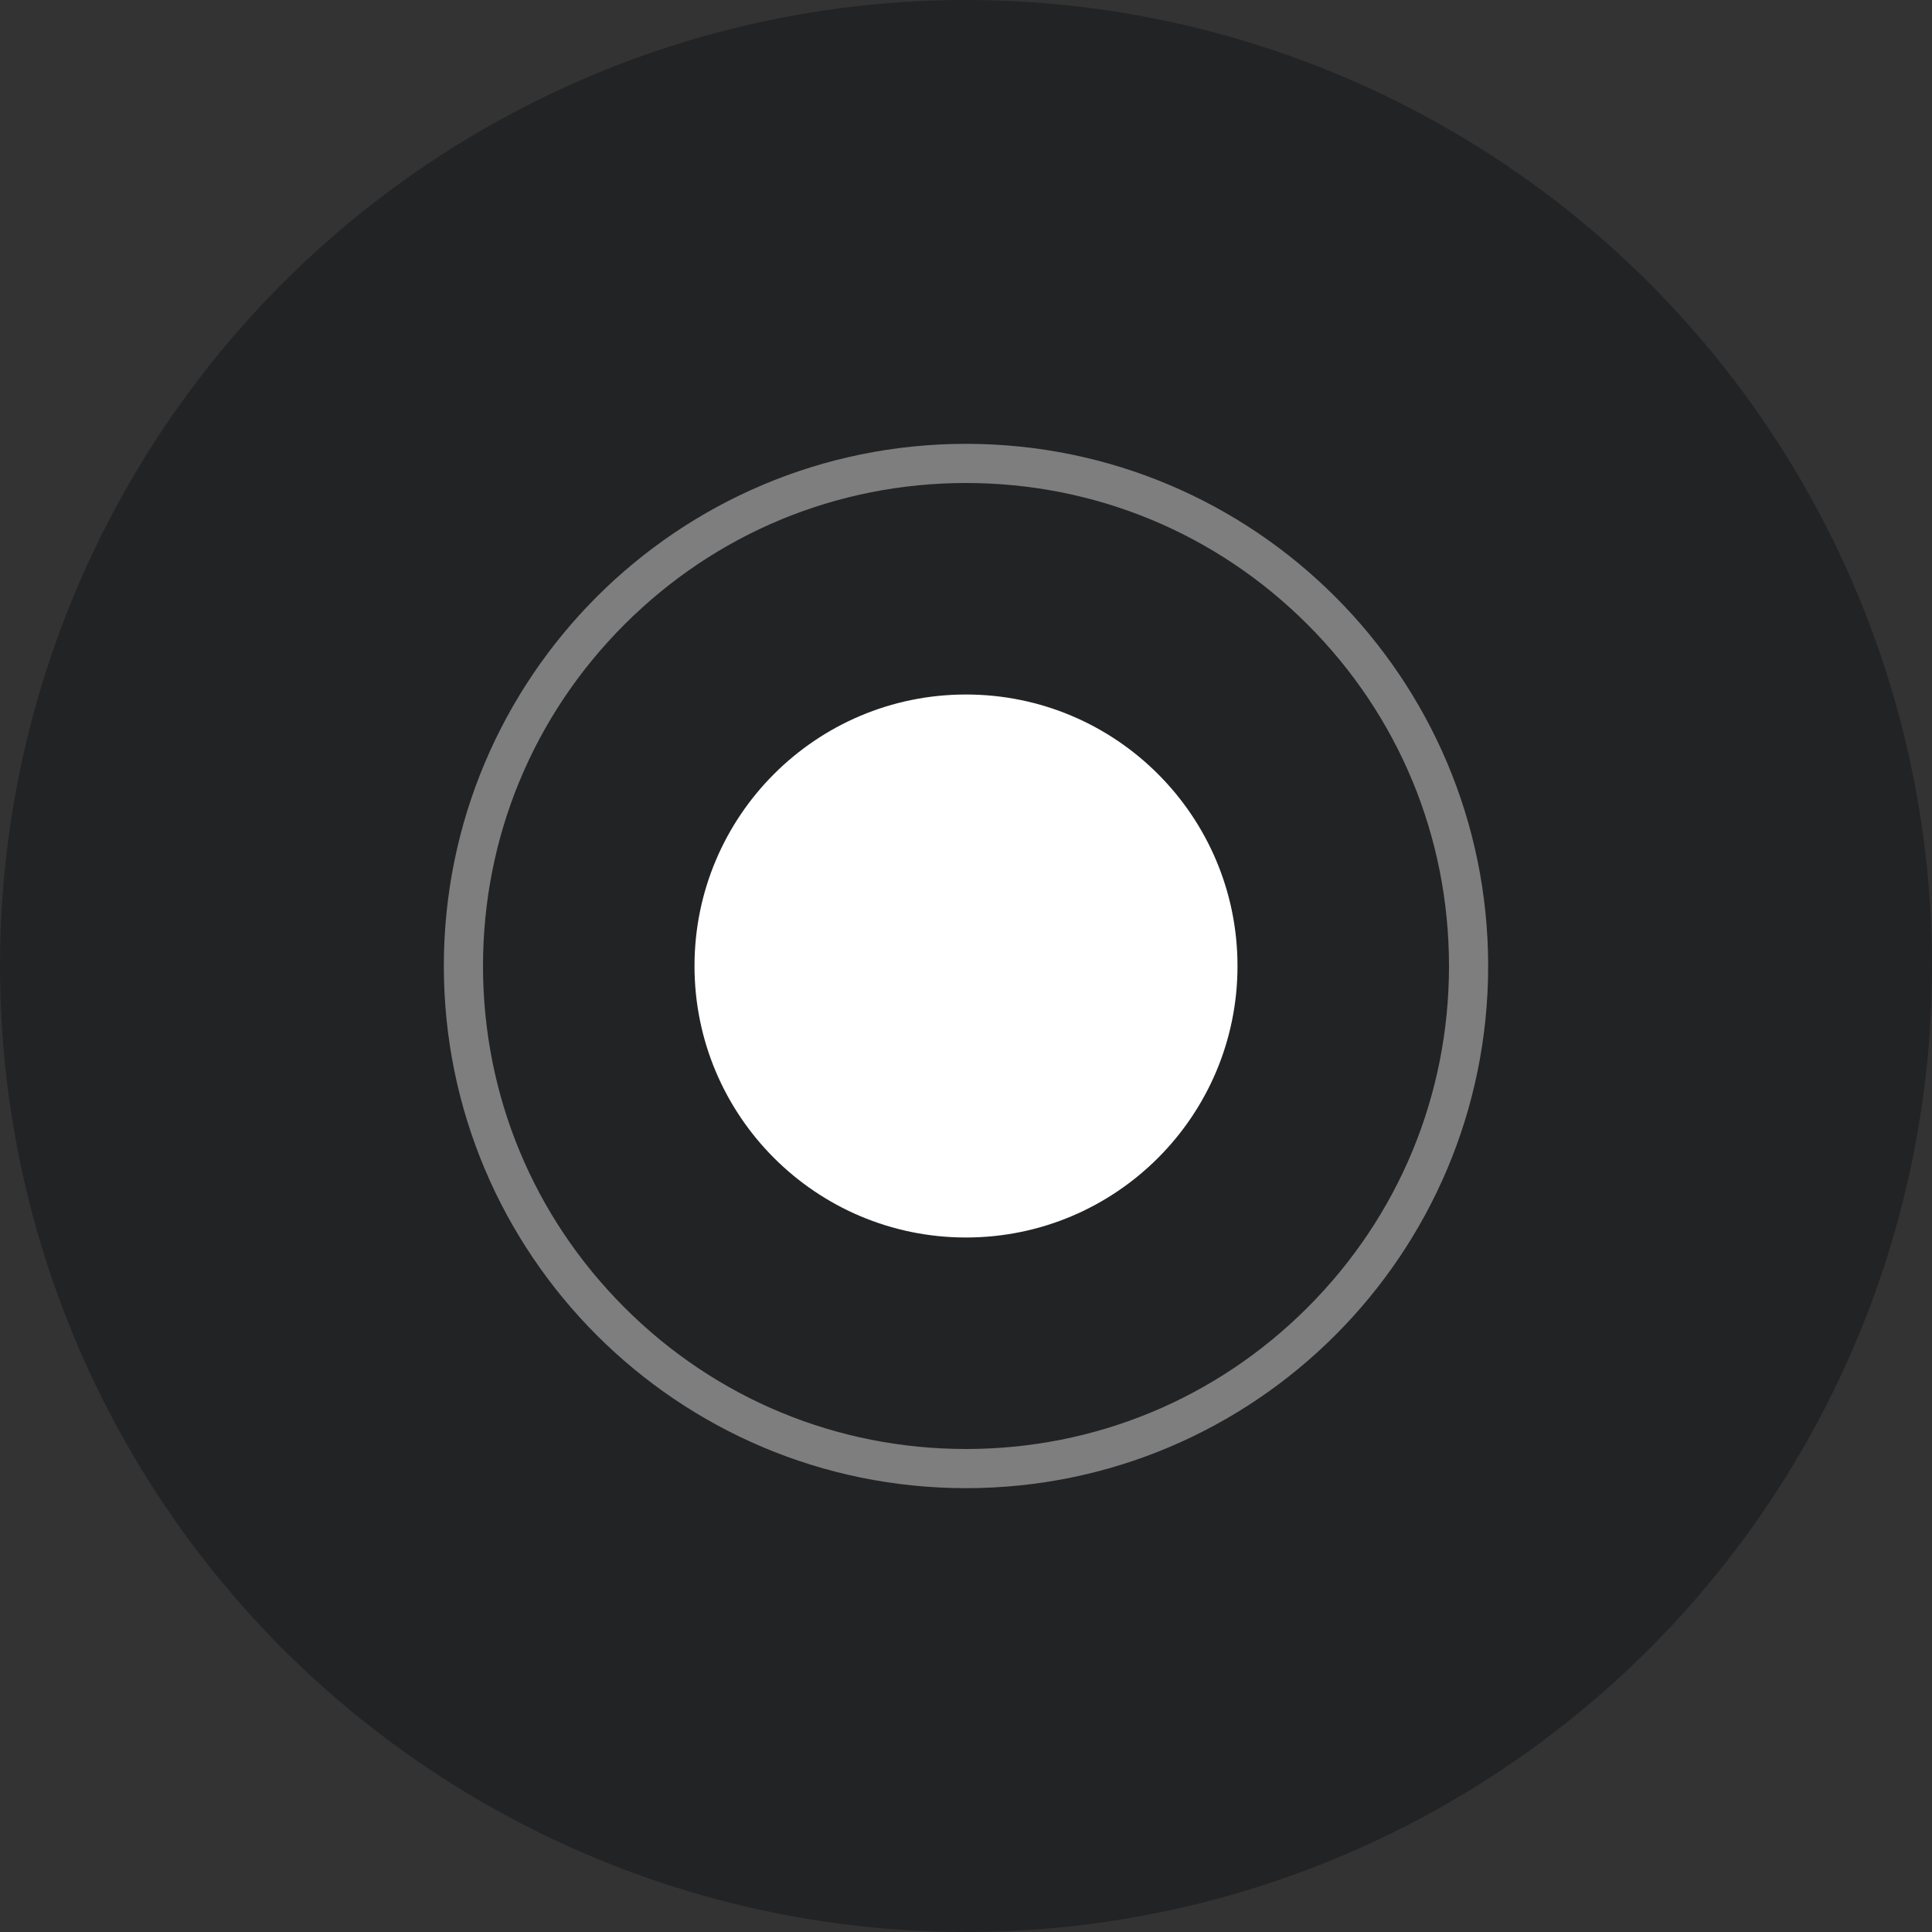
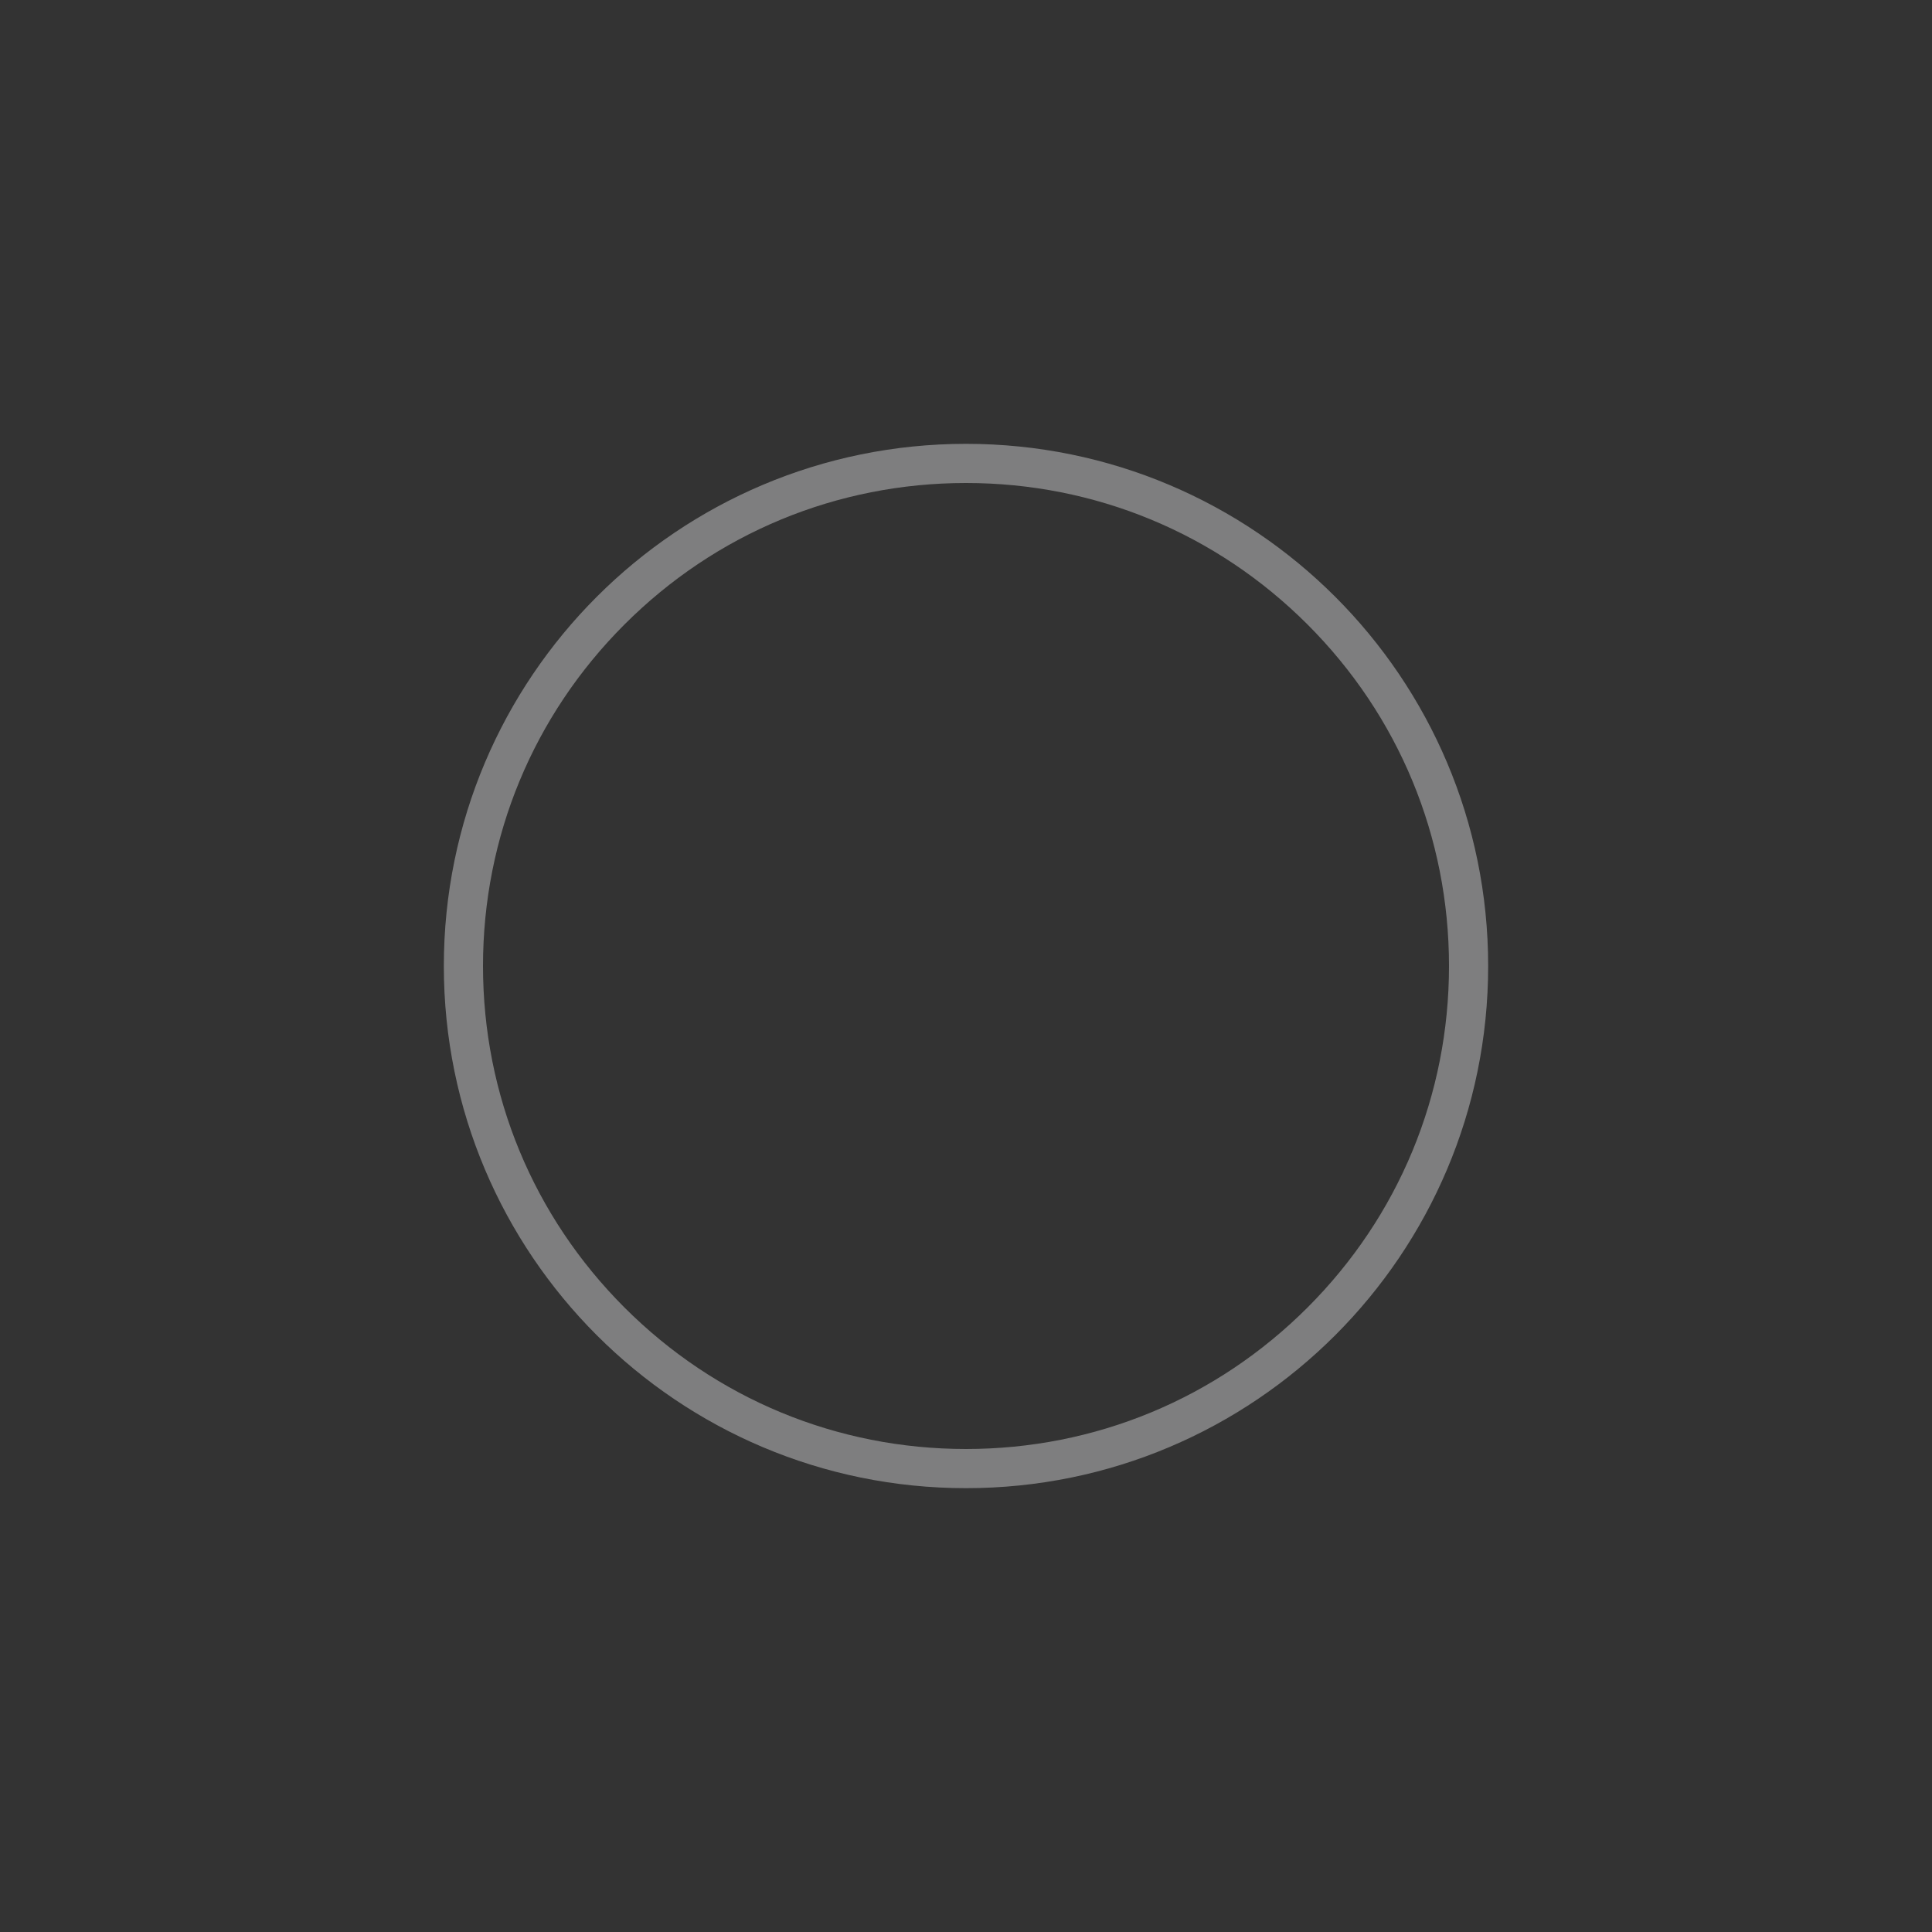
<svg xmlns="http://www.w3.org/2000/svg" width="74" height="74" viewBox="0 0 74 74">
  <rect x="0" y="0" width="74" height="74" fill="#333333" stroke="none" />
  <g id="Group_1280" data-name="Group 1280" transform="translate(-1008 -2878)">
-     <circle id="Ellipse_109" data-name="Ellipse 109" cx="37" cy="37" r="37" transform="translate(1008 2878)" fill="#222325" />
    <g id="Group_780" data-name="Group 780" transform="translate(338 -969)">
      <g id="Path_10744" data-name="Path 10744" transform="translate(687 3864)" fill="none">
        <path d="M20,0A20,20,0,1,1,0,20,20,20,0,0,1,20,0Z" stroke="none" />
        <path d="M 20 1.5 C 15.058 1.5 10.413 3.424 6.919 6.919 C 3.424 10.413 1.5 15.058 1.5 20 C 1.5 24.941 3.424 29.587 6.919 33.081 C 10.413 36.576 15.058 38.5 20 38.5 C 24.941 38.5 29.587 36.576 33.081 33.081 C 36.576 29.587 38.5 24.941 38.5 20 C 38.5 15.058 36.576 10.413 33.081 6.919 C 29.587 3.424 24.941 1.5 20 1.5 M 20 -3.814697265625e-06 C 31.046 -3.814697265625e-06 40 8.954 40 20 C 40 31.046 31.046 40 20 40 C 8.954 40 -3.814697265625e-06 31.046 -3.814697265625e-06 20 C -3.814697265625e-06 8.954 8.954 -3.814697265625e-06 20 -3.814697265625e-06 Z" stroke="none" fill="#7e7e7f" />
      </g>
-       <circle id="Ellipse_95" data-name="Ellipse 95" cx="10.399" cy="10.399" r="10.399" transform="translate(696.601 3873.601)" fill="#fff" />
    </g>
  </g>
</svg>